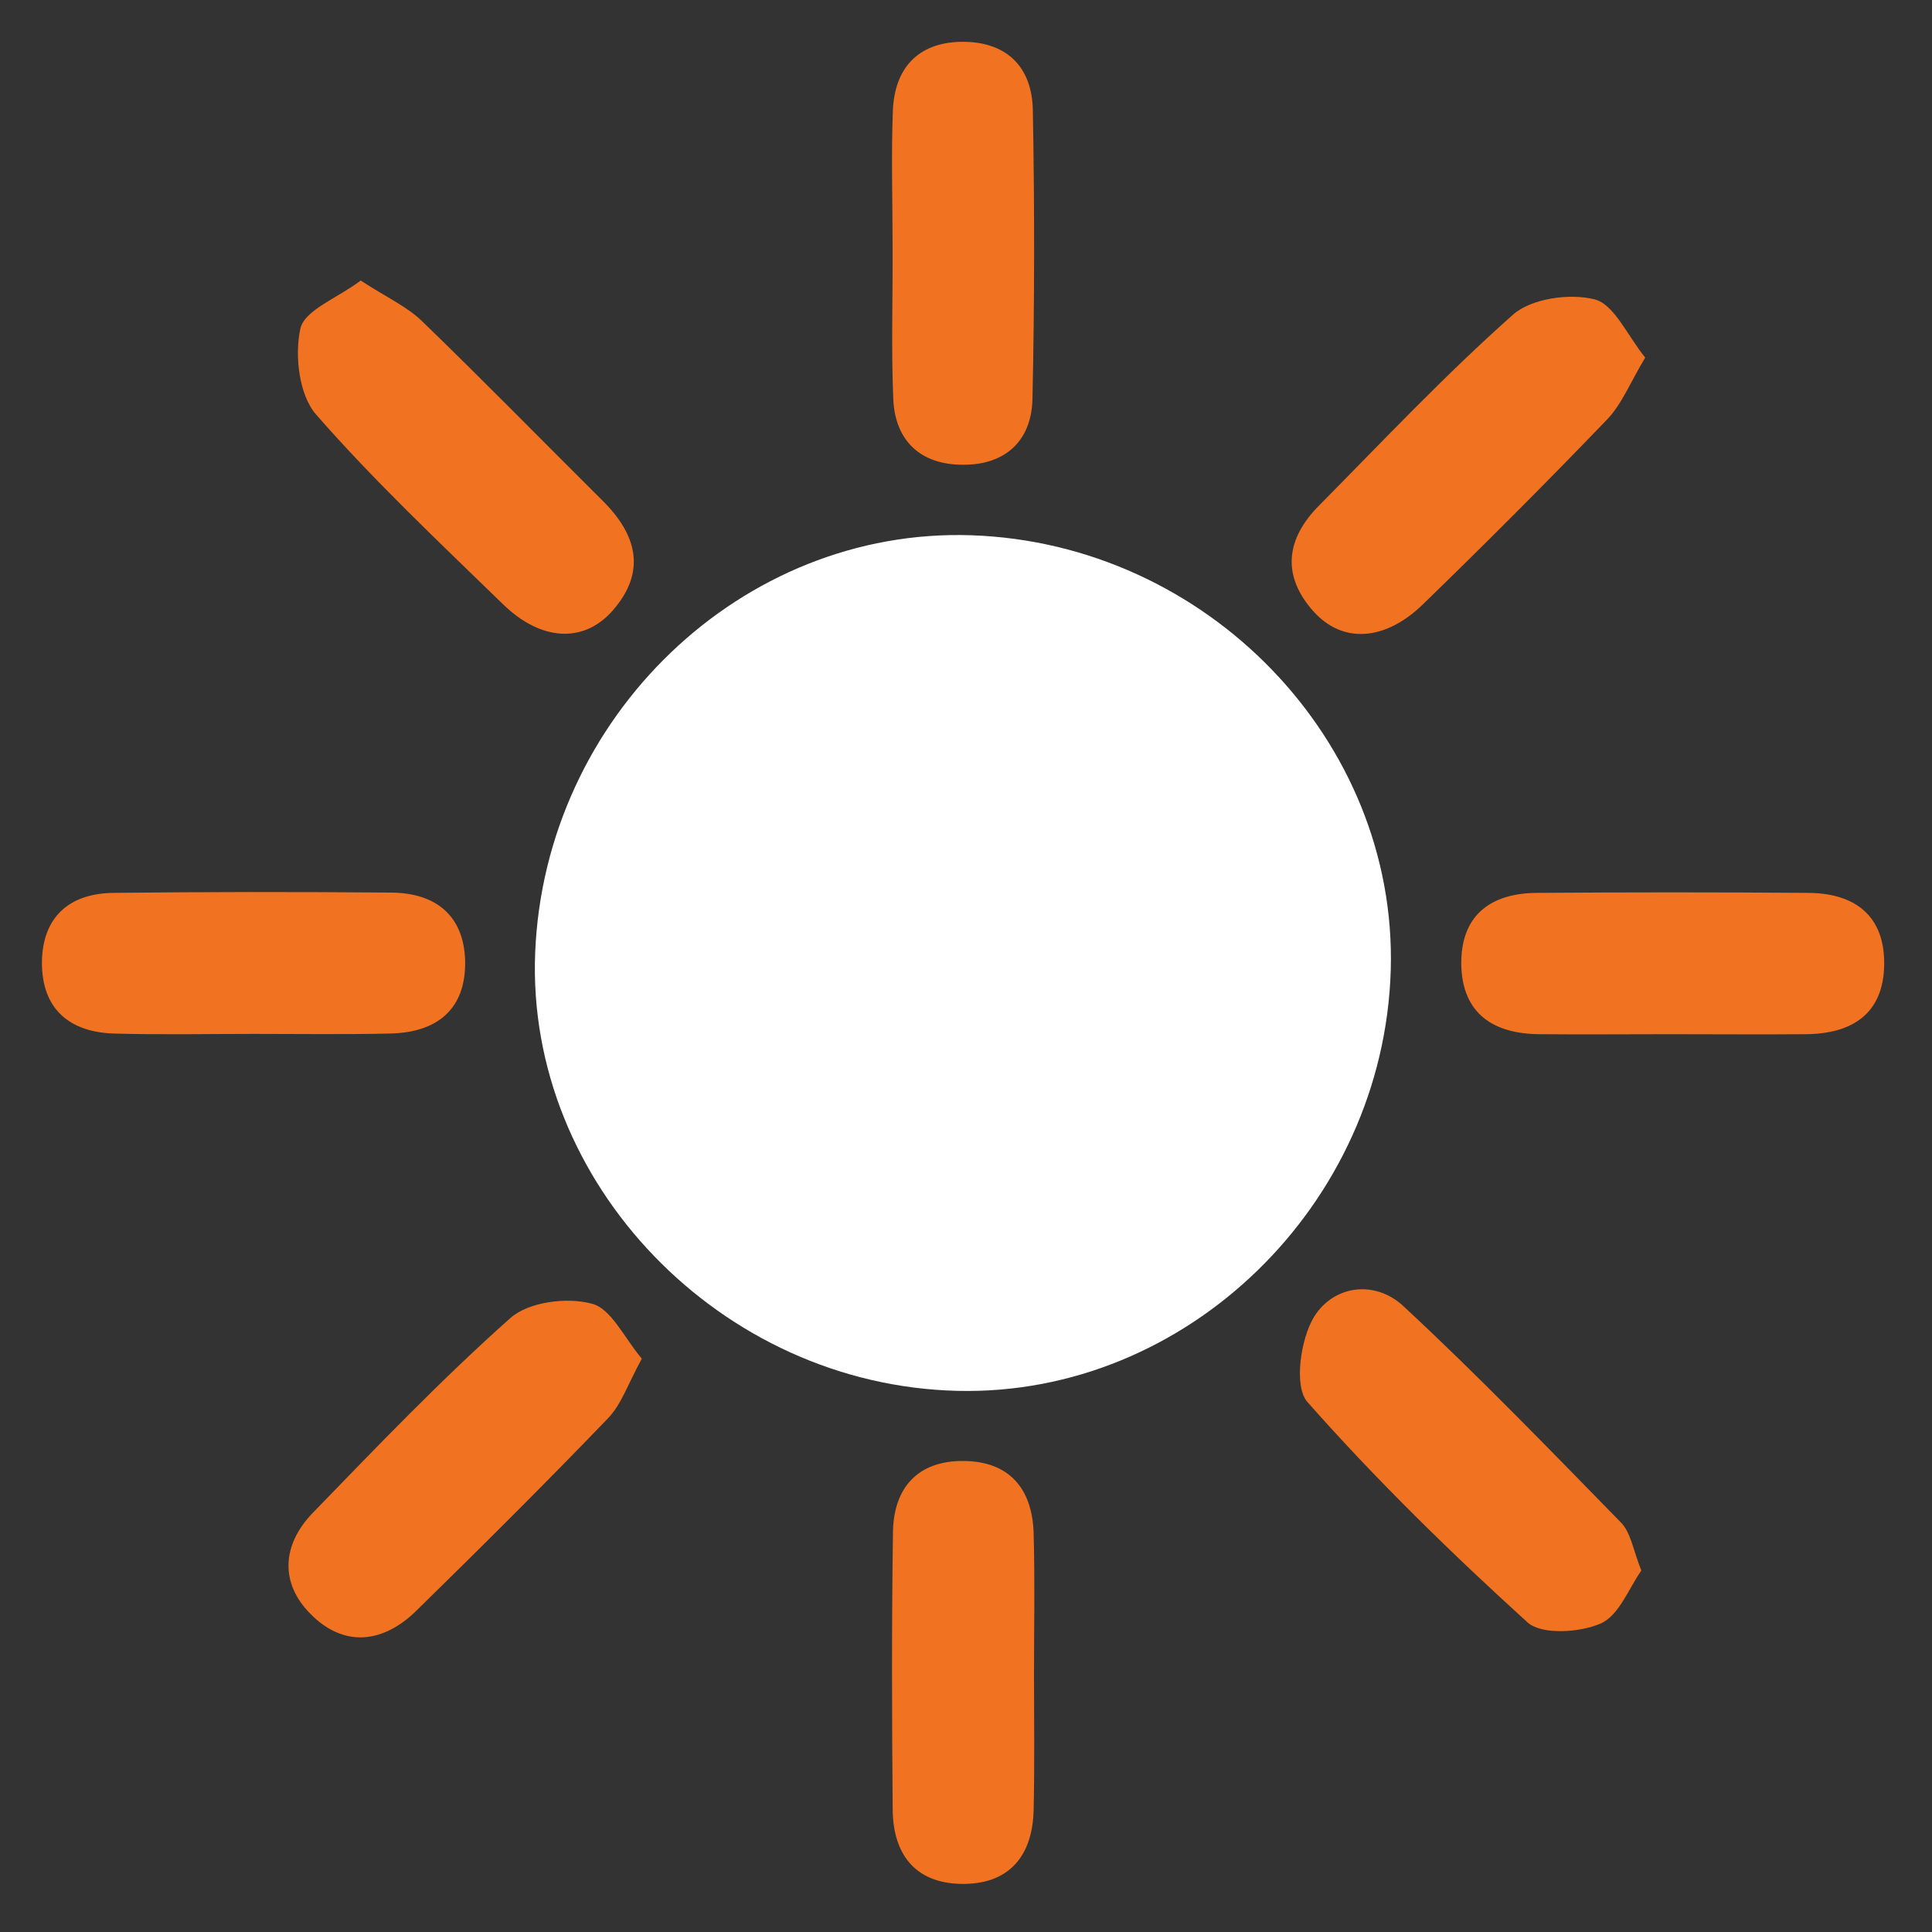
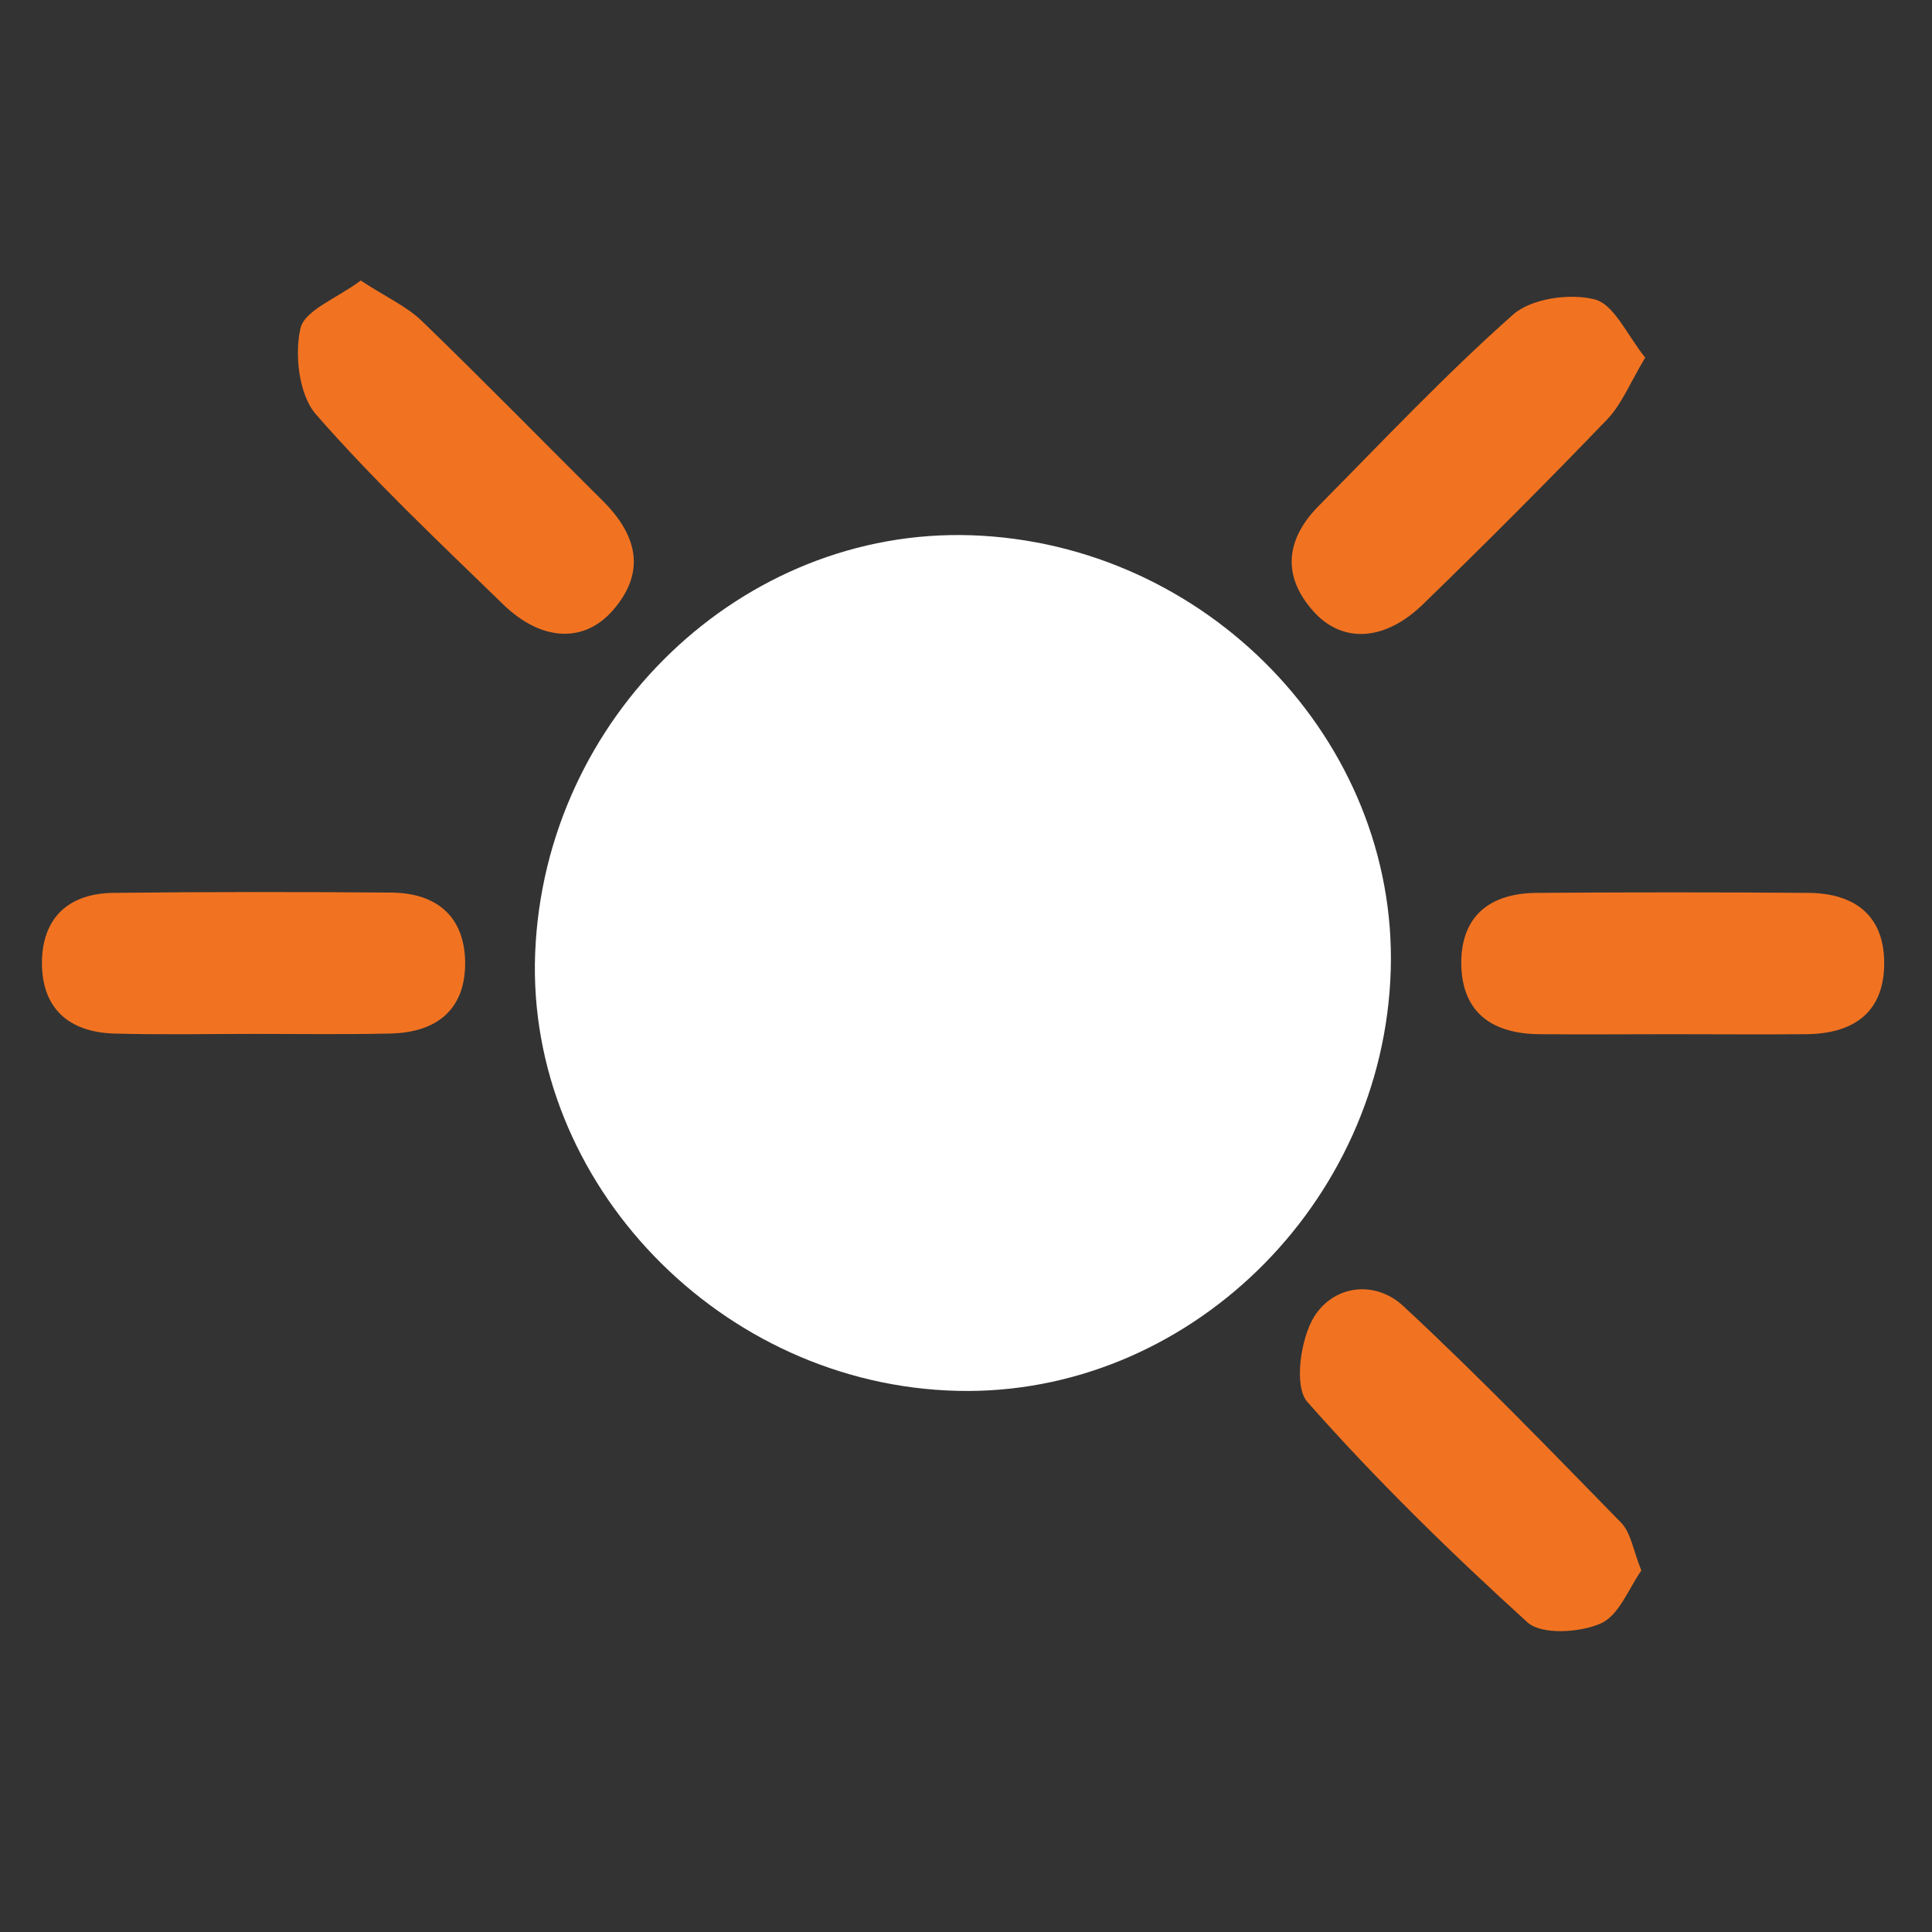
<svg xmlns="http://www.w3.org/2000/svg" width="20" height="20" viewBox="0 0 20 20" fill="none">
  <rect x="0" y="0" width="20" height="20" fill="#333333" stroke="none" />
  <g clip-path="url(#clip0)">
    <path d="M10.055 5.541C12.493 5.624 14.466 7.668 14.397 10.041C14.325 12.472 12.284 14.455 9.911 14.398C7.462 14.34 5.446 12.248 5.54 9.865C5.638 7.419 7.682 5.461 10.055 5.541Z" fill="white" />
-     <path d="M6.644 14.065C6.503 14.322 6.434 14.535 6.297 14.679C5.647 15.355 4.978 16.02 4.307 16.677C3.963 17.013 3.559 17.056 3.216 16.709C2.891 16.384 2.923 15.987 3.237 15.662C3.906 14.972 4.57 14.278 5.285 13.643C5.473 13.477 5.867 13.426 6.123 13.495C6.326 13.542 6.463 13.852 6.644 14.065Z" fill="#f17321" />
    <path d="M17.031 3.702C16.875 3.962 16.789 4.183 16.637 4.342C16.012 4.992 15.377 5.628 14.73 6.256C14.336 6.639 13.896 6.664 13.596 6.328C13.264 5.956 13.314 5.577 13.654 5.234C14.315 4.566 14.961 3.879 15.662 3.258C15.853 3.088 16.251 3.034 16.507 3.099C16.709 3.15 16.843 3.468 17.031 3.702Z" fill="#f17321" />
    <path d="M3.734 2.904C3.987 3.07 4.204 3.168 4.363 3.319C4.995 3.93 5.613 4.562 6.238 5.183C6.592 5.534 6.696 5.917 6.342 6.321C6.043 6.661 5.602 6.639 5.208 6.256C4.547 5.613 3.875 4.981 3.272 4.291C3.095 4.089 3.048 3.677 3.11 3.399C3.157 3.207 3.496 3.085 3.734 2.904Z" fill="#f17321" />
    <path d="M16.991 16.258C16.861 16.442 16.76 16.724 16.569 16.807C16.352 16.901 15.962 16.926 15.814 16.796C15.019 16.074 14.246 15.319 13.534 14.513C13.393 14.354 13.462 13.863 13.603 13.632C13.809 13.3 14.239 13.249 14.531 13.524C15.304 14.242 16.041 15.005 16.778 15.759C16.883 15.864 16.904 16.041 16.991 16.258Z" fill="#f17321" />
-     <path d="M9.24 2.546C9.24 2.077 9.225 1.607 9.243 1.141C9.262 0.708 9.5 0.444 9.941 0.433C10.41 0.423 10.685 0.683 10.692 1.145C10.71 2.142 10.71 3.139 10.688 4.132C10.678 4.566 10.403 4.815 9.966 4.811C9.529 4.811 9.265 4.562 9.247 4.129C9.225 3.601 9.243 3.074 9.24 2.546C9.243 2.546 9.24 2.546 9.24 2.546Z" fill="#f17321" />
    <path d="M2.633 10.703C2.146 10.703 1.658 10.713 1.17 10.699C0.712 10.681 0.434 10.439 0.434 9.966C0.437 9.492 0.719 9.247 1.178 9.243C2.135 9.232 3.092 9.232 4.049 9.24C4.504 9.243 4.801 9.471 4.815 9.944C4.826 10.446 4.526 10.688 4.042 10.699C3.572 10.71 3.103 10.703 2.633 10.703Z" fill="#f17321" />
    <path d="M17.287 10.706C16.839 10.706 16.388 10.71 15.94 10.706C15.463 10.703 15.138 10.497 15.127 9.987C15.12 9.482 15.423 9.247 15.907 9.243C16.846 9.236 17.782 9.236 18.721 9.243C19.205 9.247 19.512 9.482 19.505 9.987C19.498 10.497 19.169 10.703 18.692 10.706C18.223 10.71 17.757 10.706 17.287 10.706Z" fill="#f17321" />
-     <path d="M10.704 17.334C10.704 17.804 10.711 18.273 10.7 18.739C10.689 19.194 10.465 19.491 9.996 19.502C9.494 19.512 9.244 19.216 9.241 18.729C9.233 17.771 9.23 16.814 9.244 15.857C9.252 15.398 9.504 15.12 9.974 15.124C10.447 15.127 10.685 15.409 10.7 15.868C10.714 16.359 10.704 16.847 10.704 17.334Z" fill="#f17321" />
  </g>
  <defs>
    <clipPath id="clip0">
      <rect width="19.939" height="19.939" fill="white" />
    </clipPath>
  </defs>
</svg>